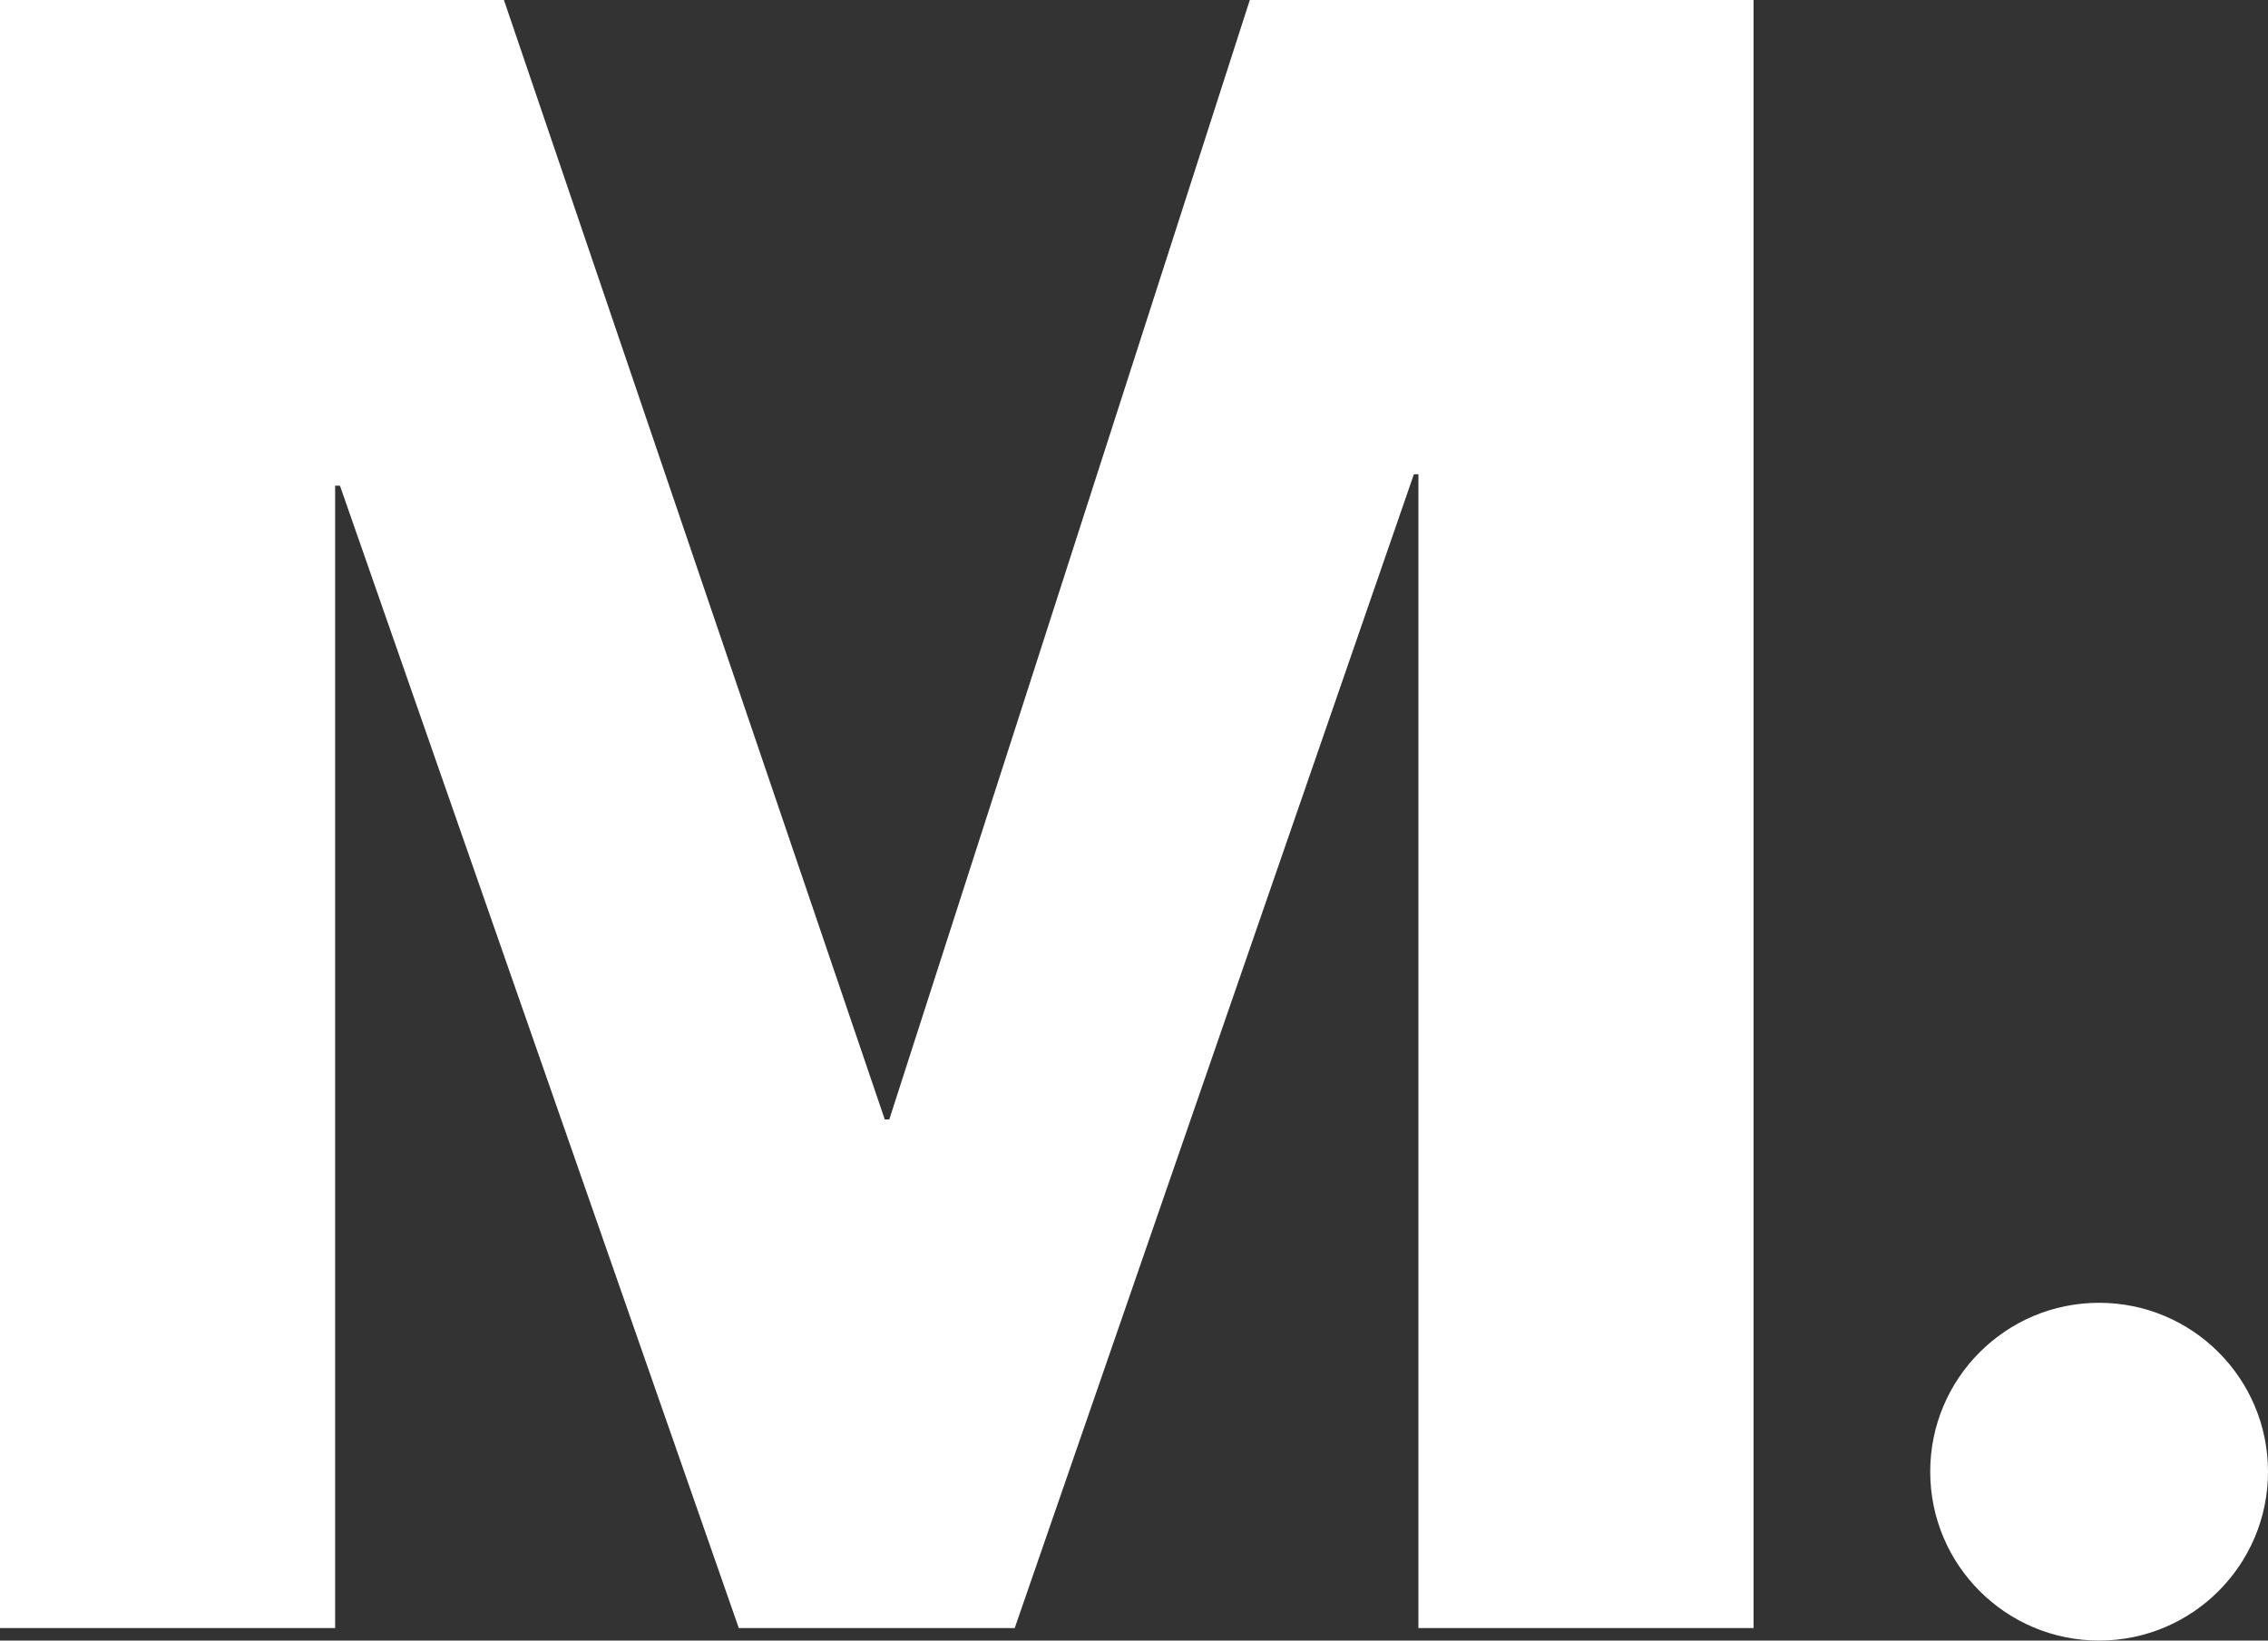
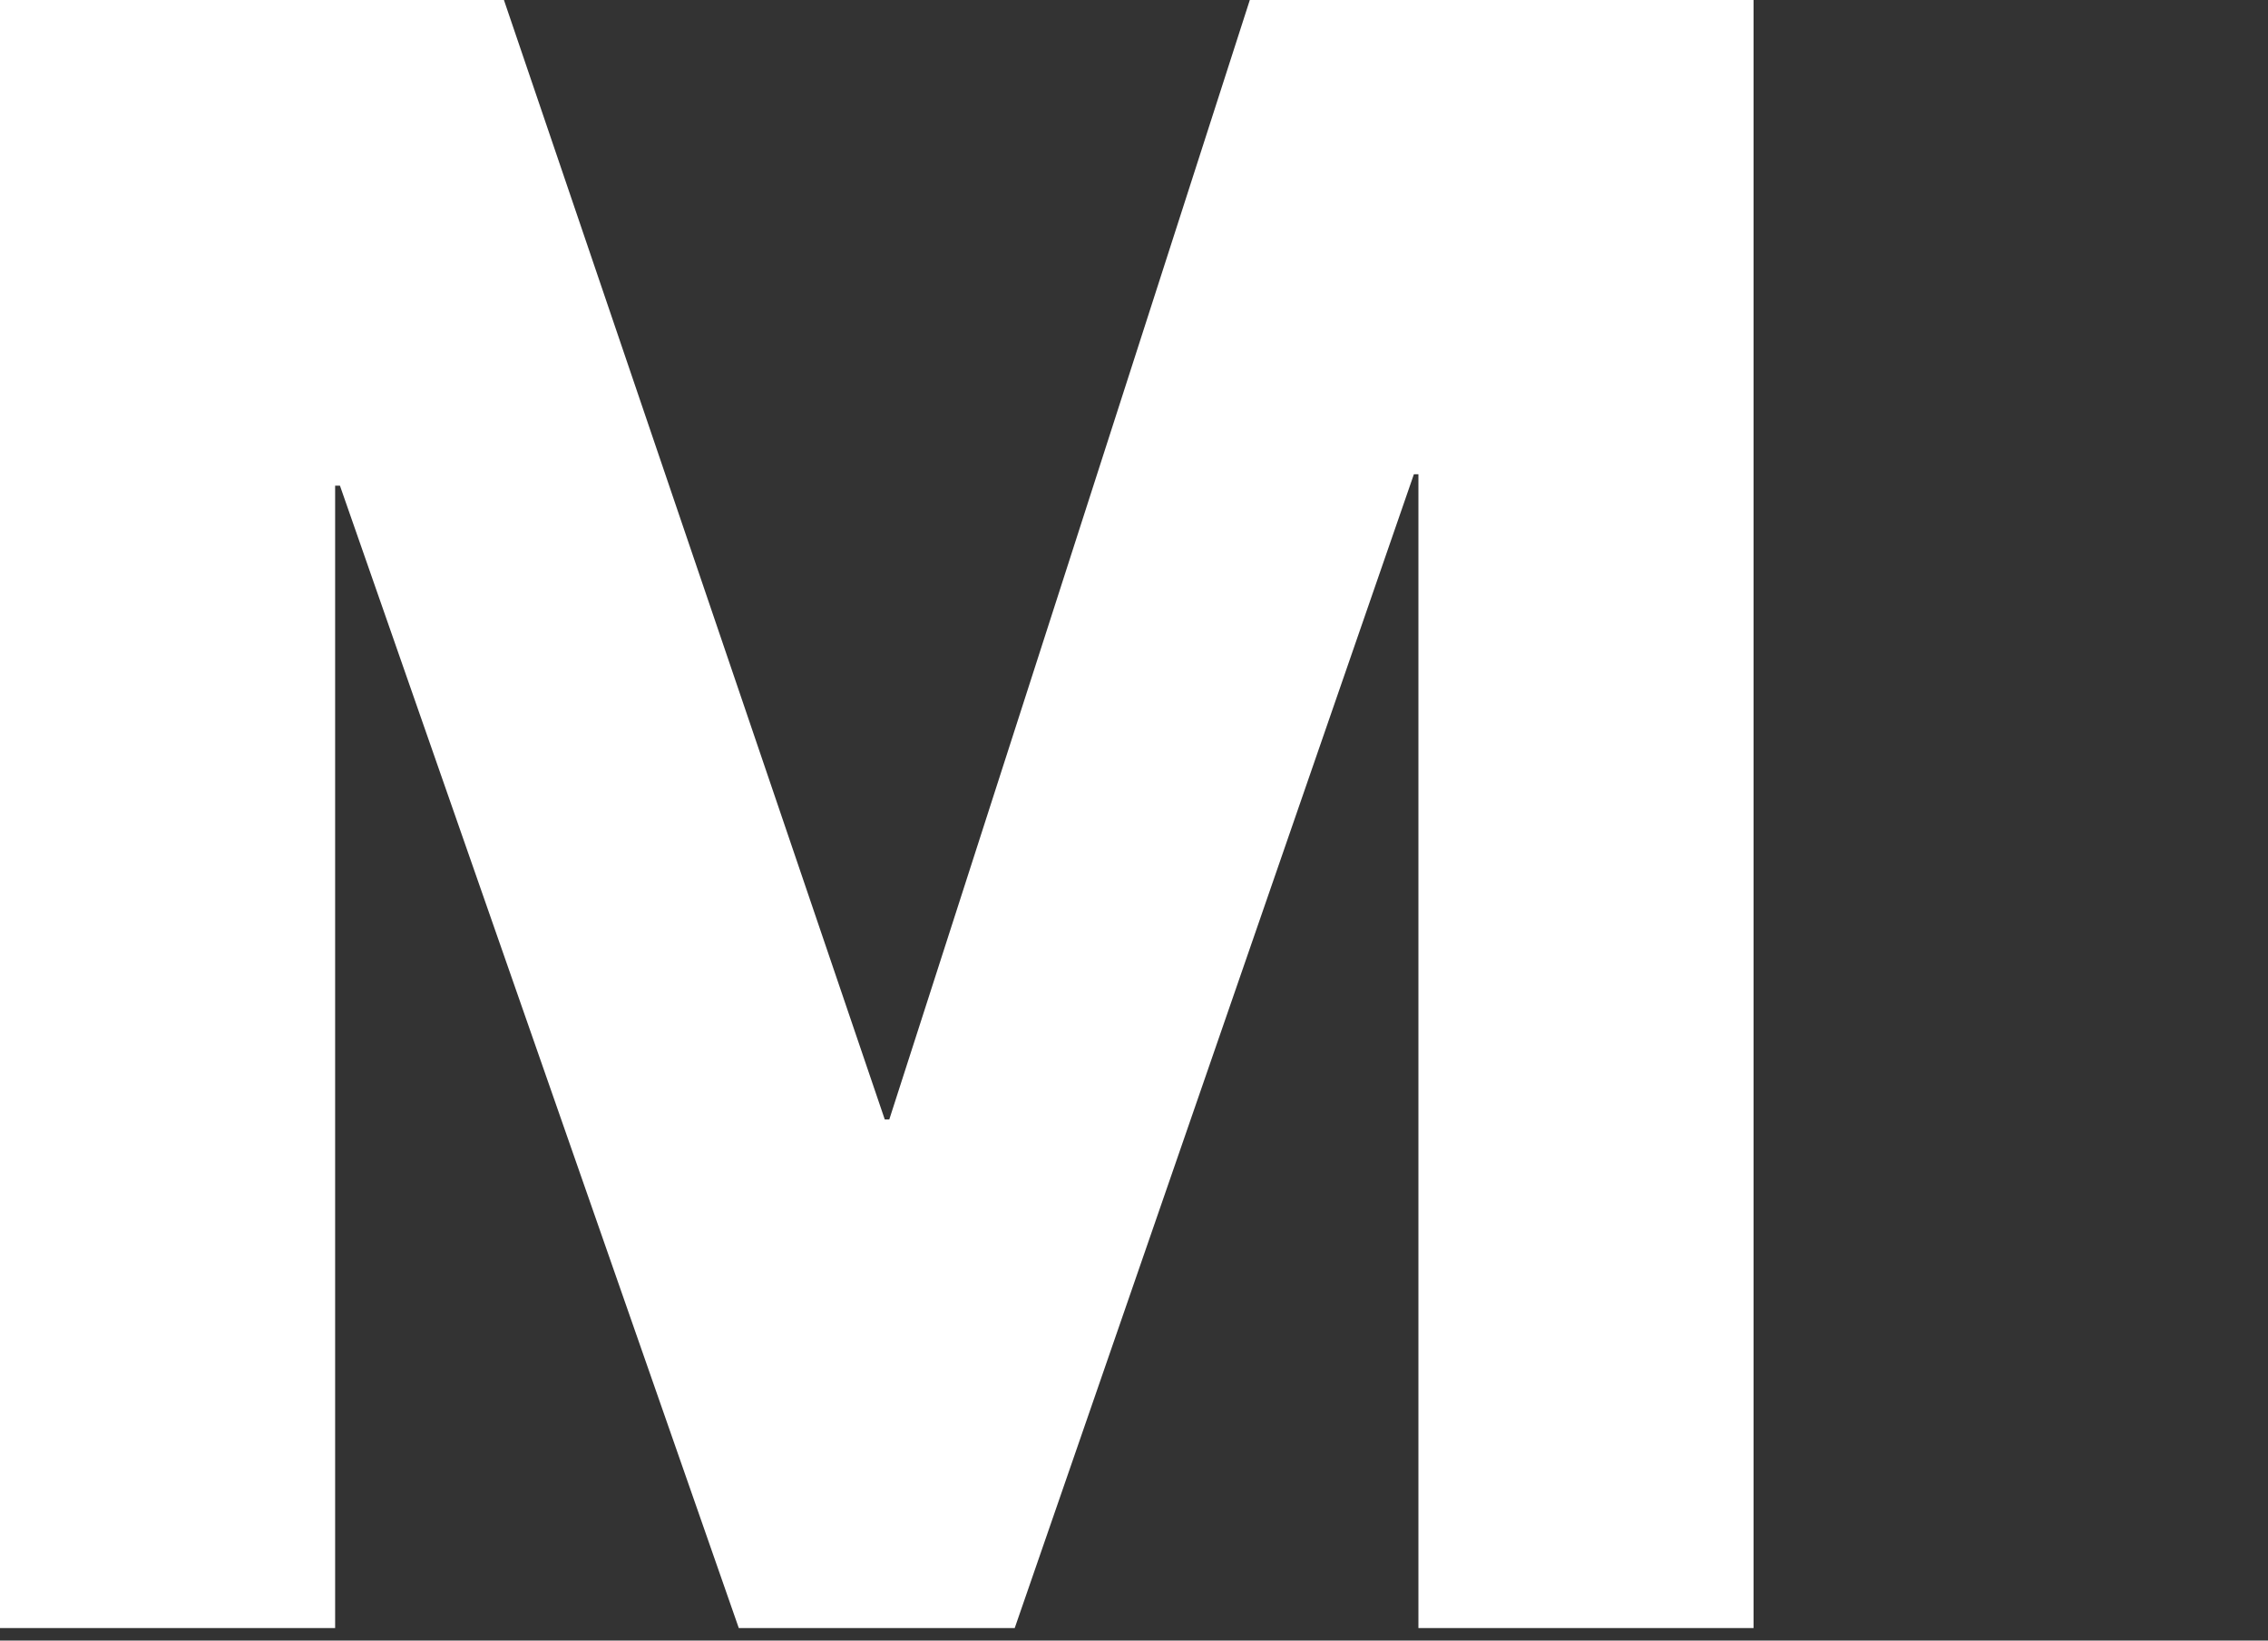
<svg xmlns="http://www.w3.org/2000/svg" width="47" height="34" viewBox="0 0 47 34">
  <rect x="0" y="0" width="47" height="34" fill="#333333" stroke="none" />
  <g transform="translate(-10)">
    <g transform="translate(10)">
-       <path d="M18.429,23.2h-.094L10.443,0H0V33.741H6.945V10.066h.1L15.31,33.741h5.718L29.3,9.829h.094V33.741h6.945V0H25.9Z" fill="#fff" />
+       <path d="M18.429,23.2h-.094L10.443,0H0V33.741H6.945V10.066h.1L15.31,33.741h5.718L29.3,9.829h.094V33.741h6.945V0H25.9" fill="#fff" />
    </g>
-     <circle cx="3.5" cy="3.5" r="3.5" transform="translate(50 27)" fill="#fff" />
  </g>
</svg>